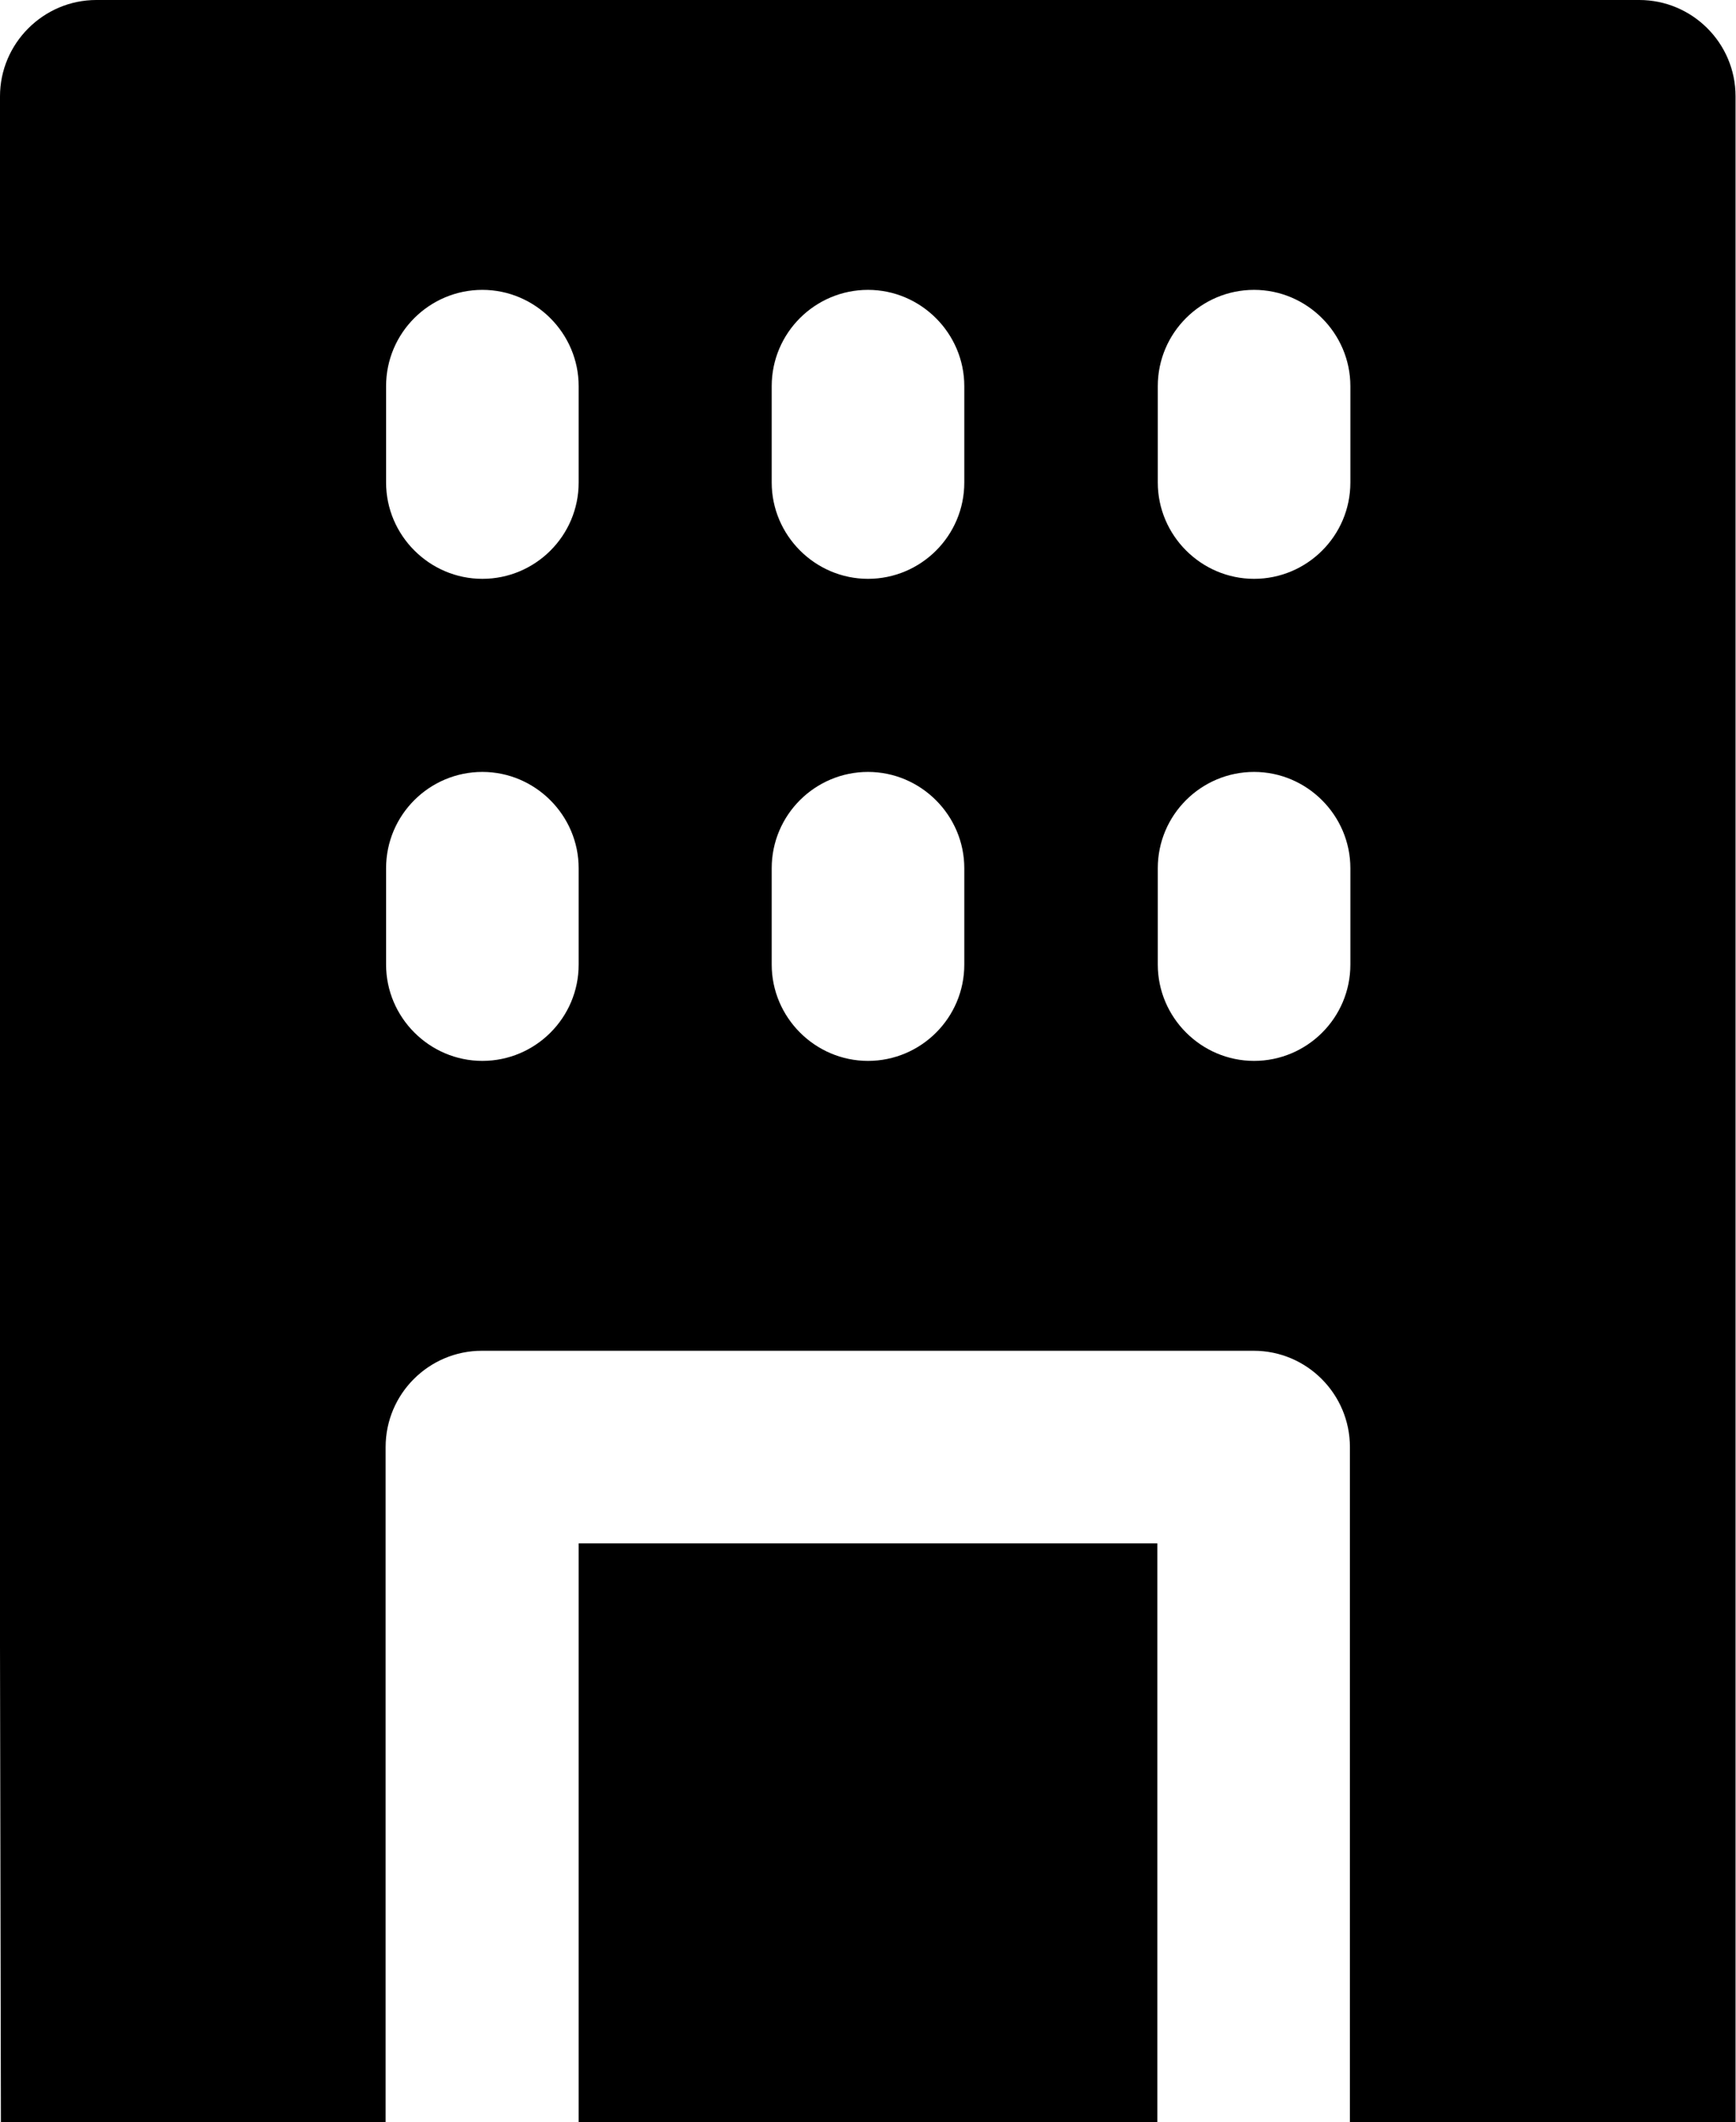
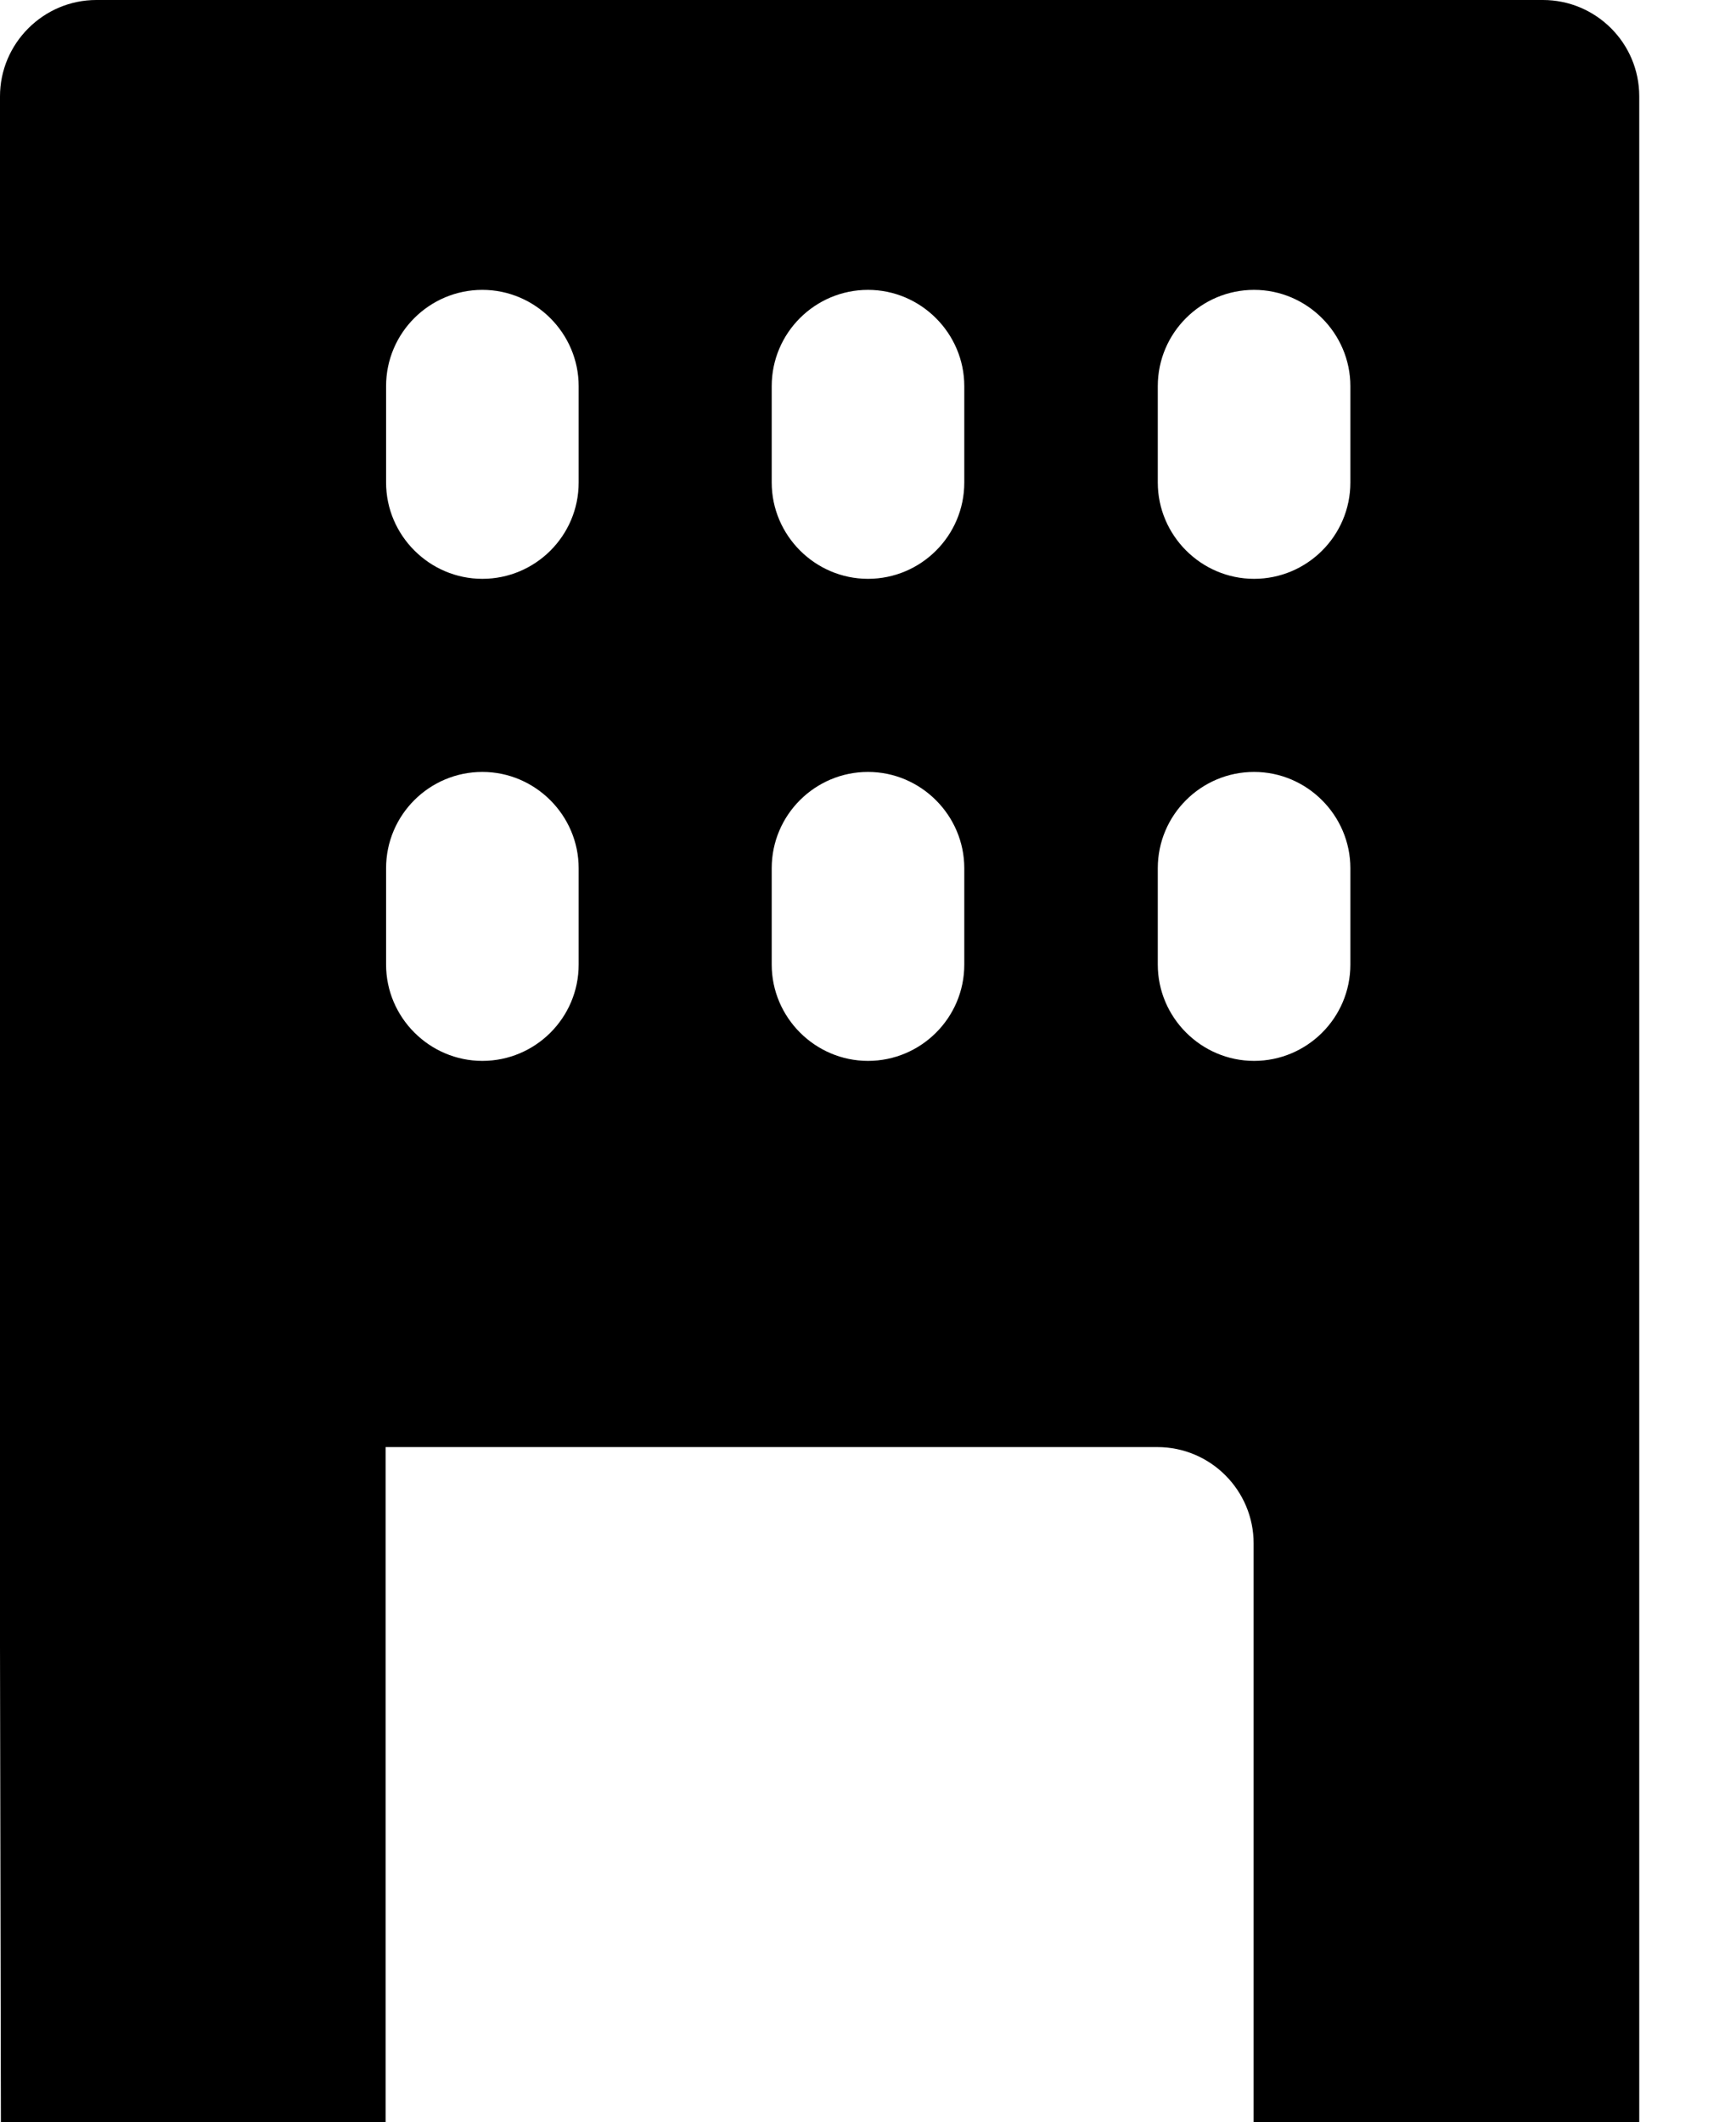
<svg xmlns="http://www.w3.org/2000/svg" id="Laag_1" data-name="Laag 1" version="1.1" viewBox="0 0 384 469.3">
  <defs>
    <style>
      .cls-1 {
        fill: #000;
        stroke-width: 0px;
      }
    </style>
  </defs>
-   <rect class="cls-1" x="128" y="341.3" width="128" height="128" />
-   <path class="cls-1" d="M.2,469.3h85.1v-149.3c0-11.8,9.6-21.3,21.3-21.3h170.7c11.8,0,21.3,9.6,21.3,21.3v149.3h85.3V21.3c0-11.8-9.6-21.3-21.3-21.3H21.3C9.6,0,0,9.6,0,21.3v342.6M128,213.3c0,11.8-9.6,21.3-21.3,21.3s-21.3-9.6-21.3-21.3v-21.3c0-11.8,9.6-21.3,21.3-21.3s21.3,9.6,21.3,21.3v21.3ZM128,106.7c0,11.8-9.6,21.3-21.3,21.3s-21.3-9.6-21.3-21.3v-21.3c0-11.8,9.6-21.3,21.3-21.3s21.3,9.6,21.3,21.3v21.3ZM213.3,213.3c0,11.8-9.6,21.3-21.3,21.3s-21.3-9.6-21.3-21.3v-21.3c0-11.8,9.6-21.3,21.3-21.3s21.3,9.6,21.3,21.3v21.3ZM213.3,106.7c0,11.8-9.6,21.3-21.3,21.3s-21.3-9.6-21.3-21.3v-21.3c0-11.8,9.6-21.3,21.3-21.3s21.3,9.6,21.3,21.3v21.3ZM298.7,213.3c0,11.8-9.6,21.3-21.3,21.3s-21.3-9.6-21.3-21.3v-21.3c0-11.8,9.6-21.3,21.3-21.3s21.3,9.6,21.3,21.3v21.3ZM298.7,106.7c0,11.8-9.6,21.3-21.3,21.3s-21.3-9.6-21.3-21.3v-21.3c0-11.8,9.6-21.3,21.3-21.3s21.3,9.6,21.3,21.3v21.3Z" />
+   <path class="cls-1" d="M.2,469.3h85.1v-149.3h170.7c11.8,0,21.3,9.6,21.3,21.3v149.3h85.3V21.3c0-11.8-9.6-21.3-21.3-21.3H21.3C9.6,0,0,9.6,0,21.3v342.6M128,213.3c0,11.8-9.6,21.3-21.3,21.3s-21.3-9.6-21.3-21.3v-21.3c0-11.8,9.6-21.3,21.3-21.3s21.3,9.6,21.3,21.3v21.3ZM128,106.7c0,11.8-9.6,21.3-21.3,21.3s-21.3-9.6-21.3-21.3v-21.3c0-11.8,9.6-21.3,21.3-21.3s21.3,9.6,21.3,21.3v21.3ZM213.3,213.3c0,11.8-9.6,21.3-21.3,21.3s-21.3-9.6-21.3-21.3v-21.3c0-11.8,9.6-21.3,21.3-21.3s21.3,9.6,21.3,21.3v21.3ZM213.3,106.7c0,11.8-9.6,21.3-21.3,21.3s-21.3-9.6-21.3-21.3v-21.3c0-11.8,9.6-21.3,21.3-21.3s21.3,9.6,21.3,21.3v21.3ZM298.7,213.3c0,11.8-9.6,21.3-21.3,21.3s-21.3-9.6-21.3-21.3v-21.3c0-11.8,9.6-21.3,21.3-21.3s21.3,9.6,21.3,21.3v21.3ZM298.7,106.7c0,11.8-9.6,21.3-21.3,21.3s-21.3-9.6-21.3-21.3v-21.3c0-11.8,9.6-21.3,21.3-21.3s21.3,9.6,21.3,21.3v21.3Z" />
</svg>